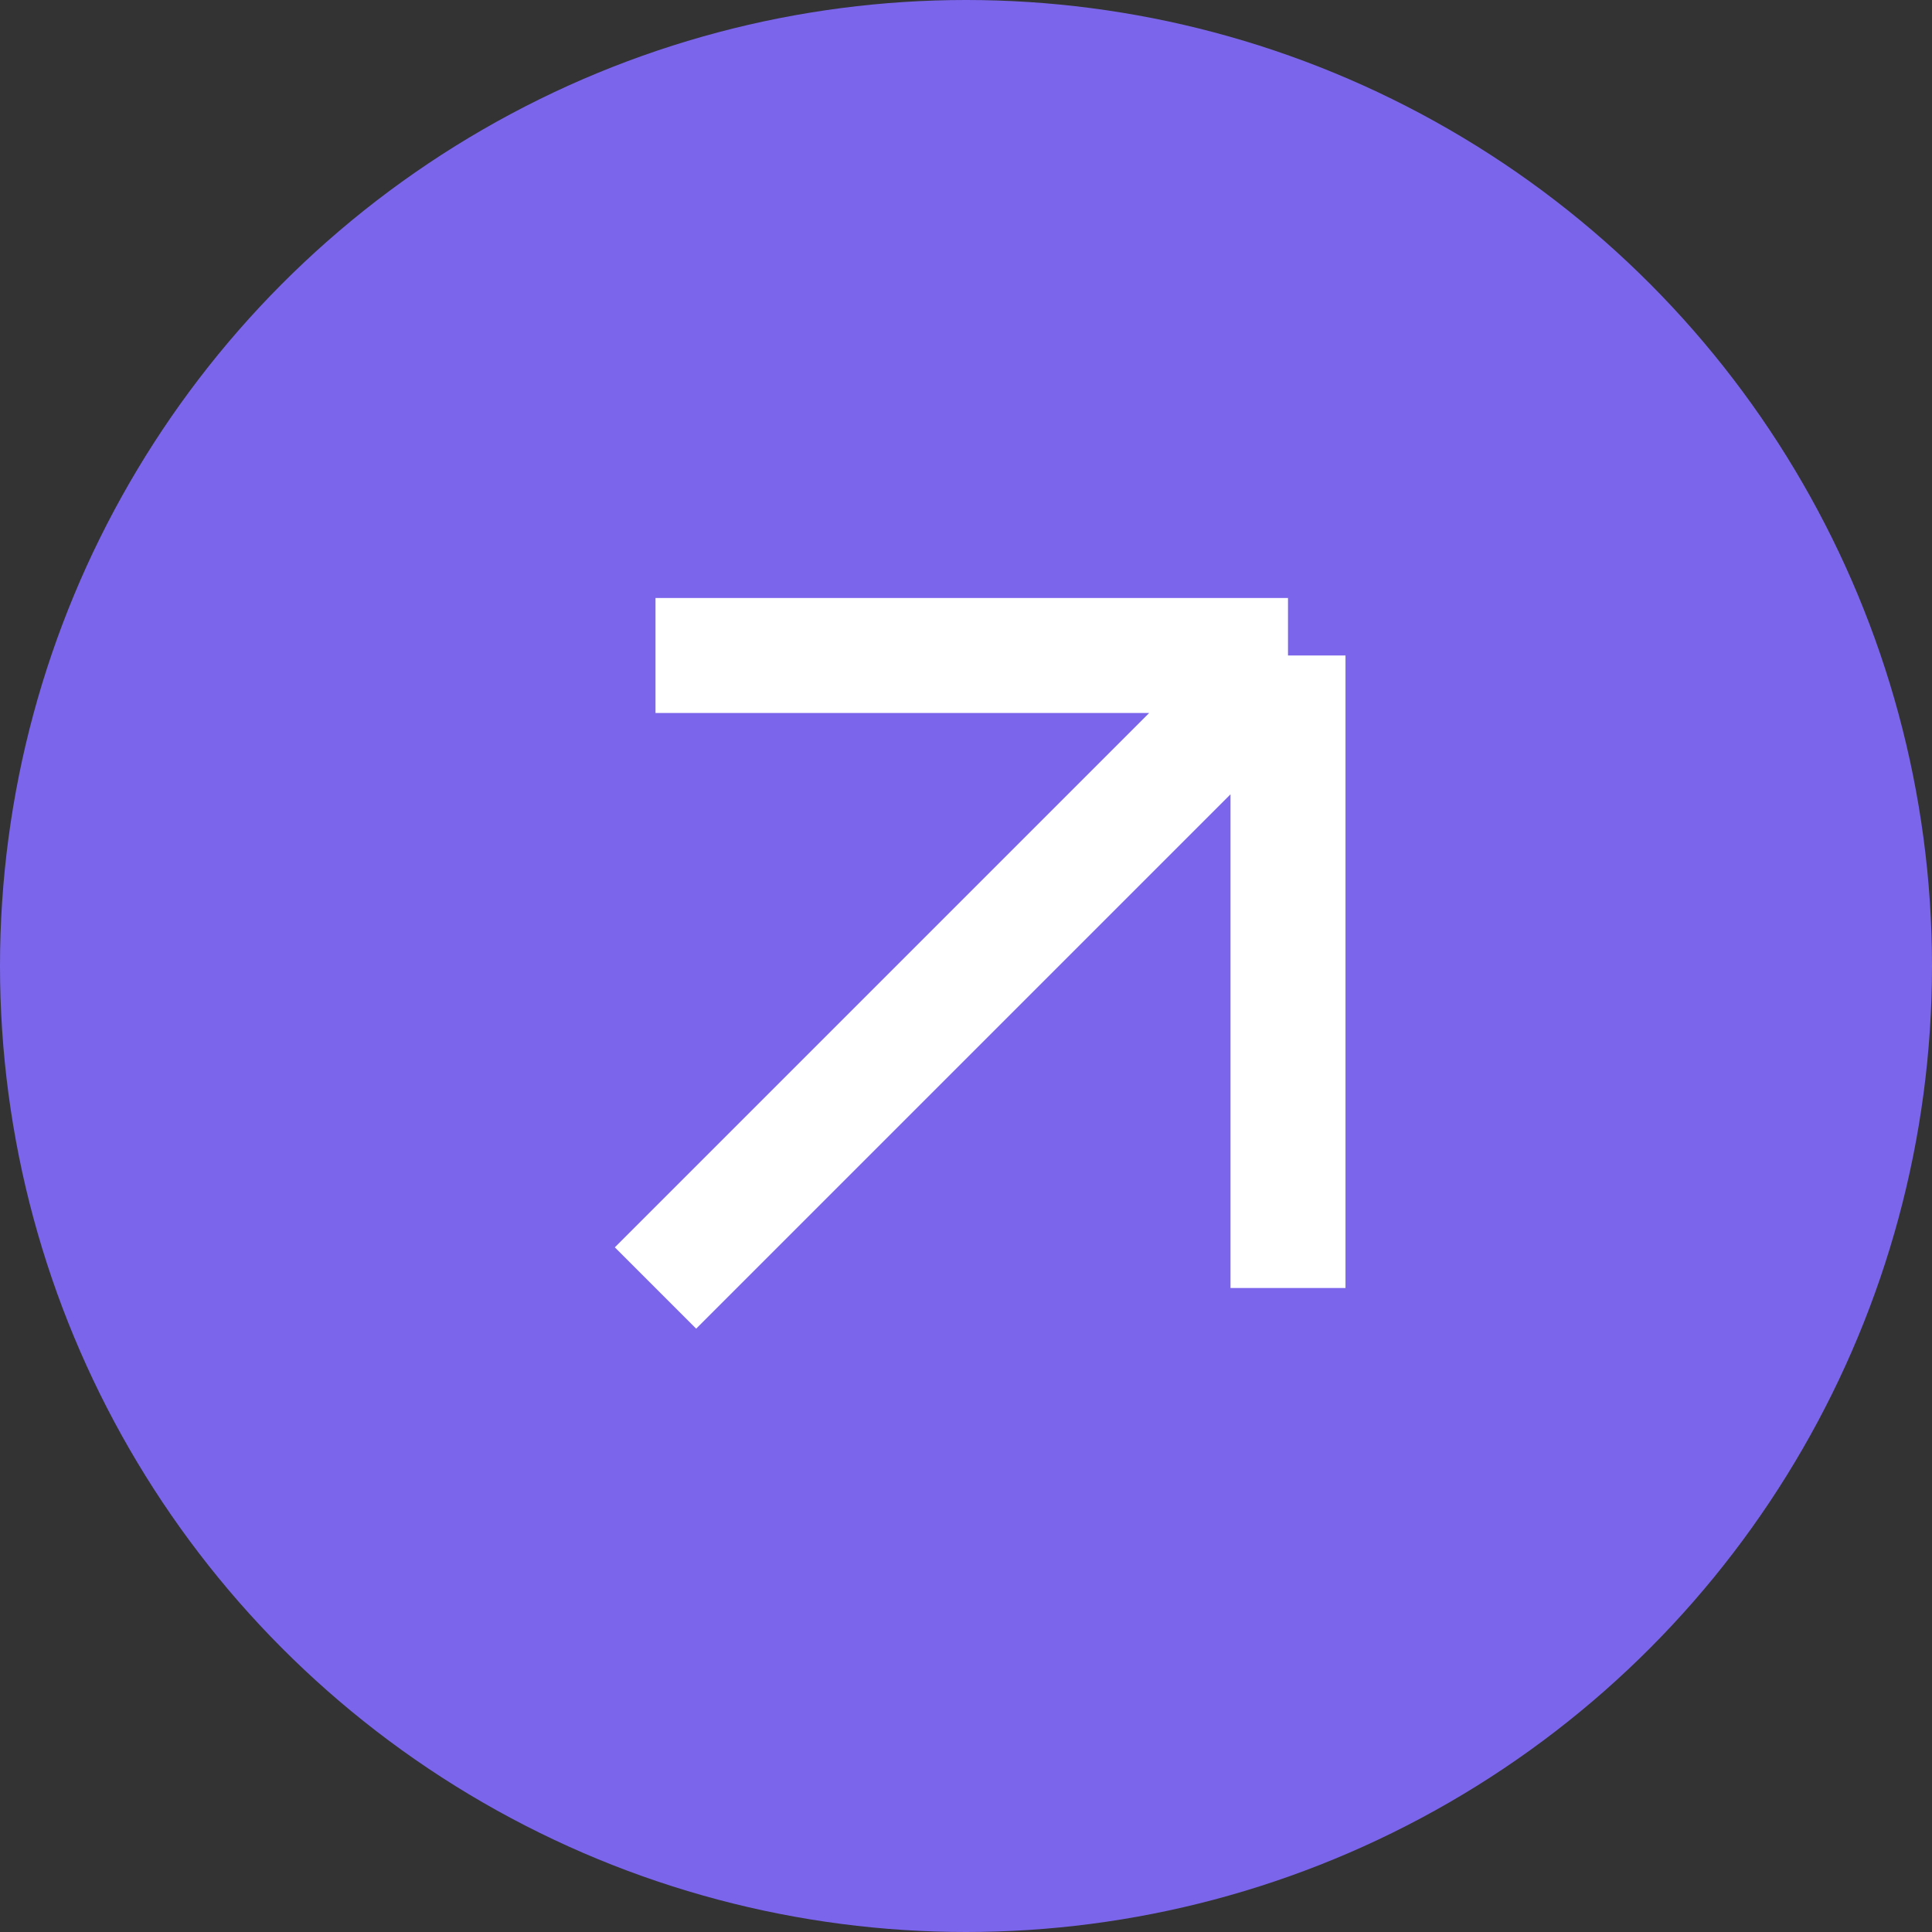
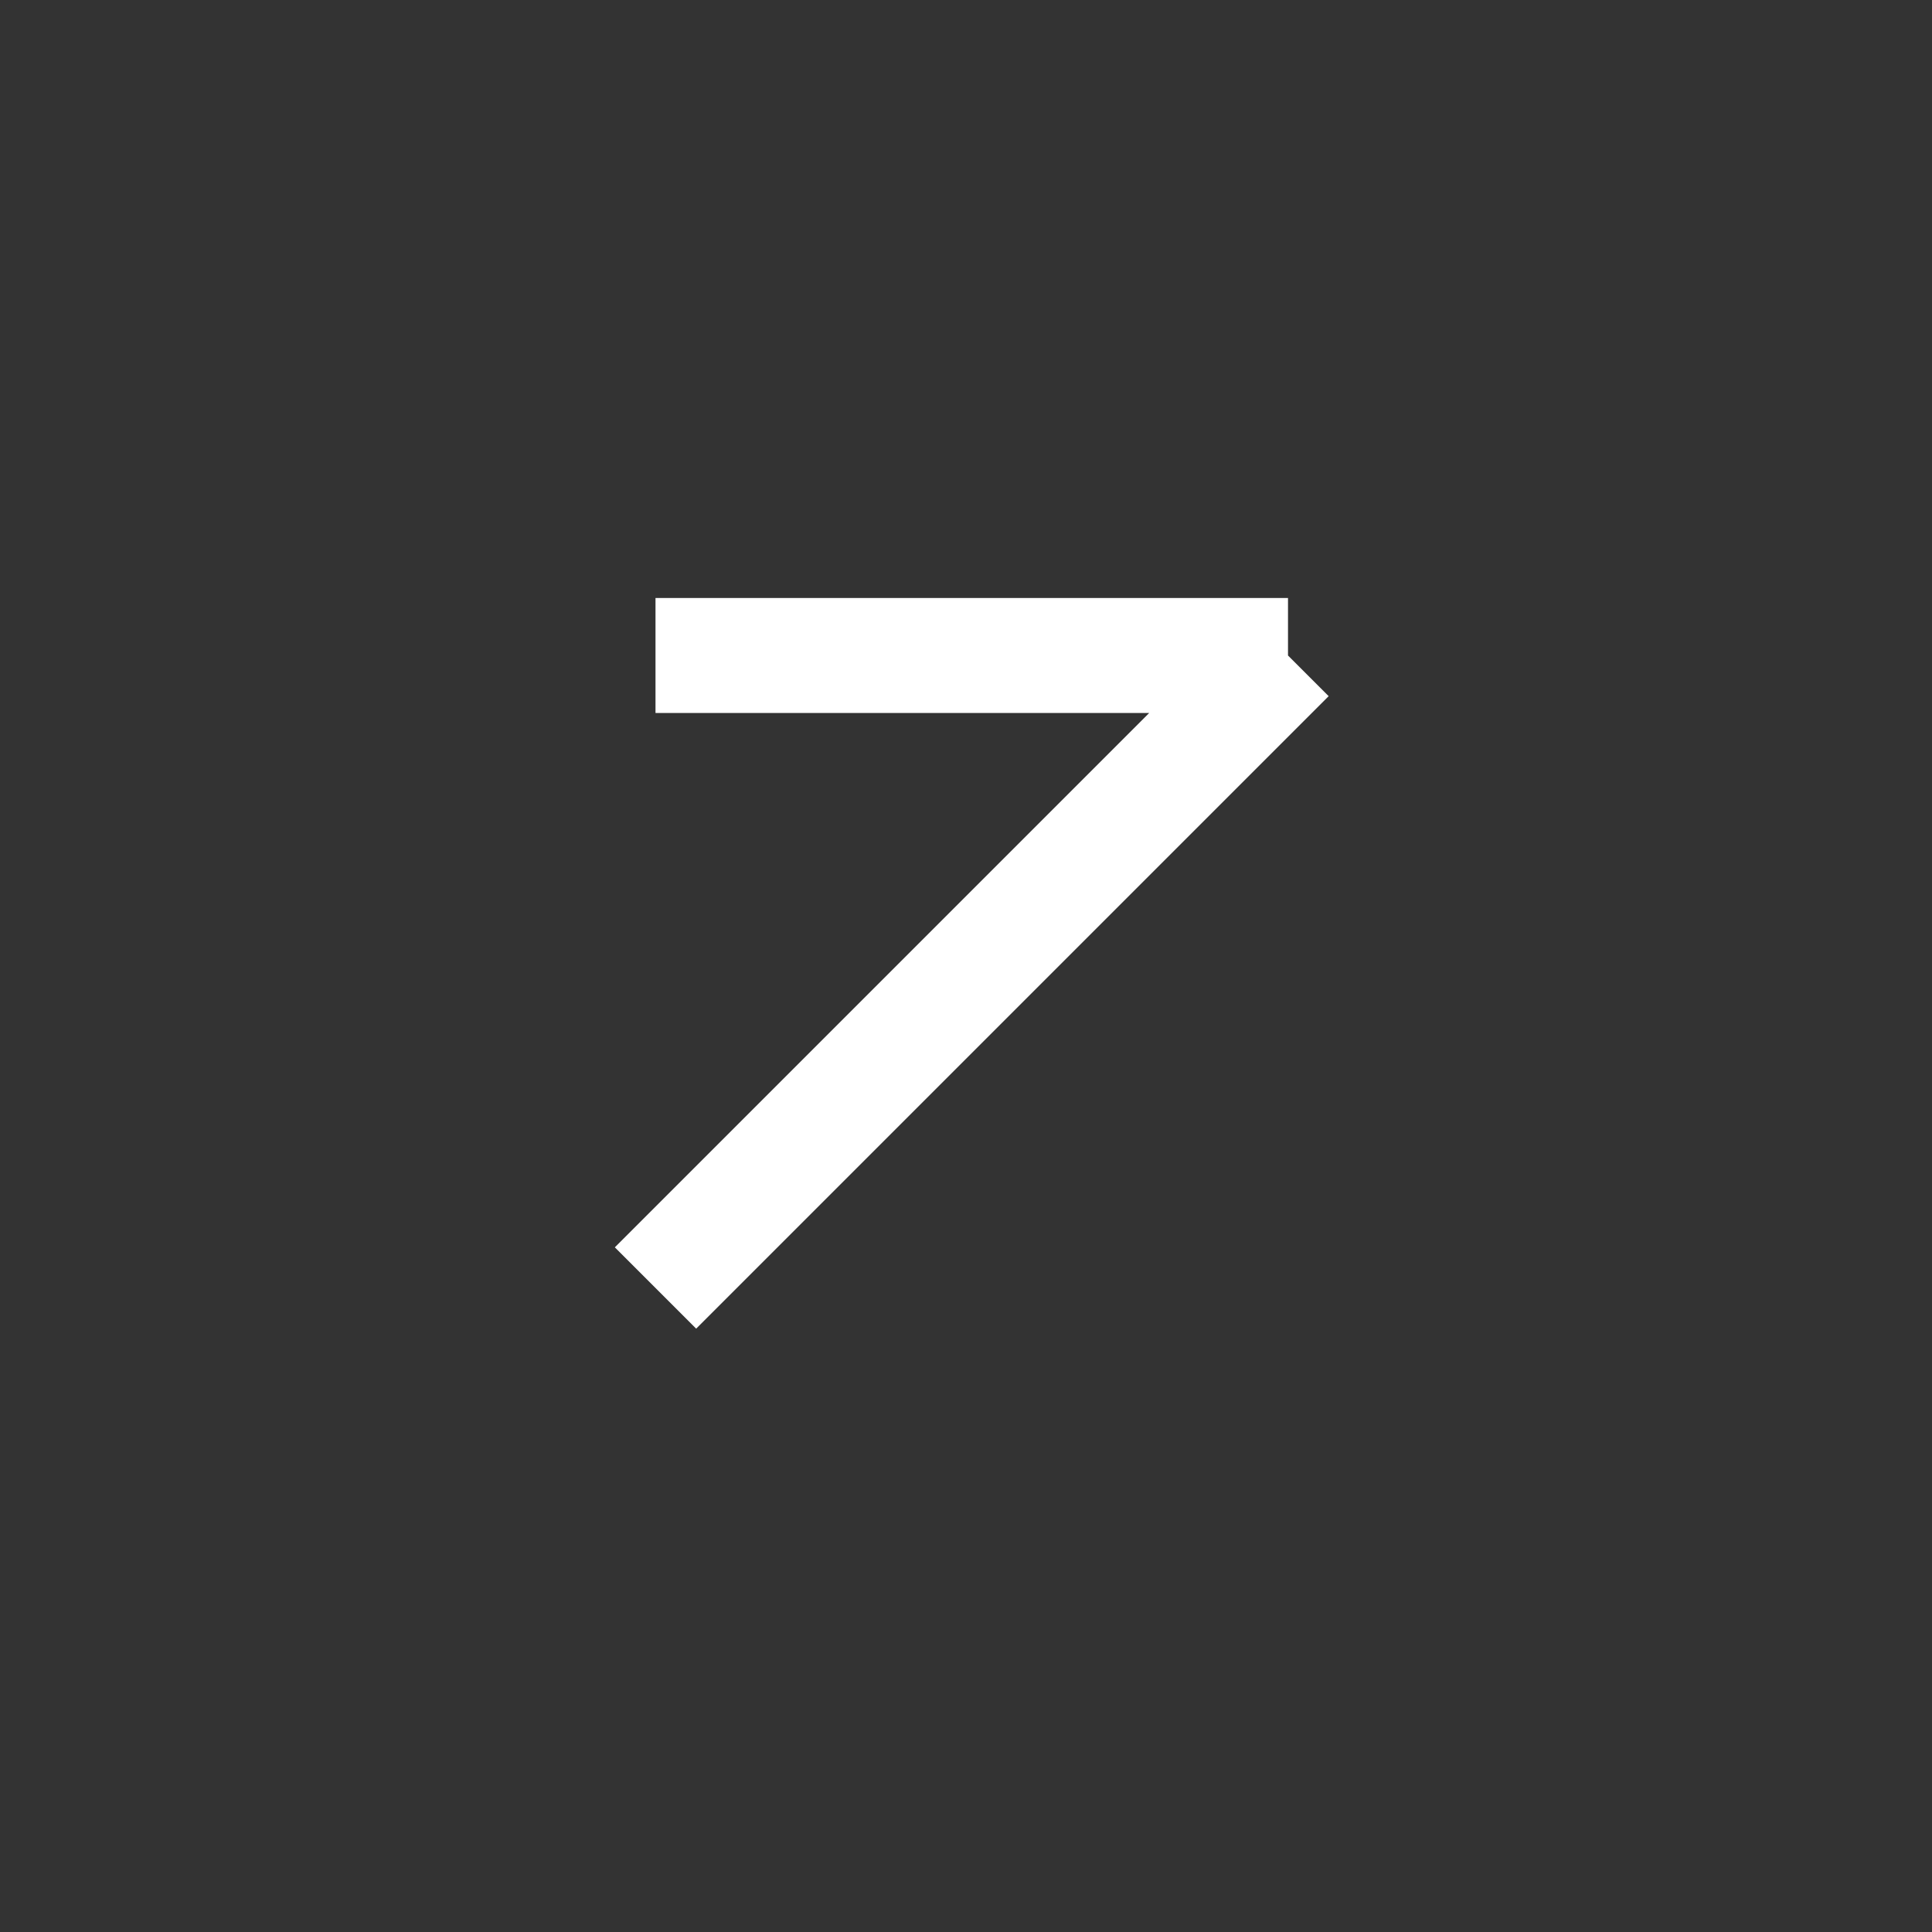
<svg xmlns="http://www.w3.org/2000/svg" width="168" height="168" viewBox="0 0 168 168" fill="none">
  <rect x="0" y="0" width="168" height="168" fill="#333333" stroke="none" />
-   <circle cx="84" cy="84" r="84" fill="#7B65EB" />
-   <path d="M57 112L112 57M112 57H57M112 57V112" stroke="white" stroke-width="10" />
+   <path d="M57 112L112 57M112 57H57M112 57" stroke="white" stroke-width="10" />
</svg>